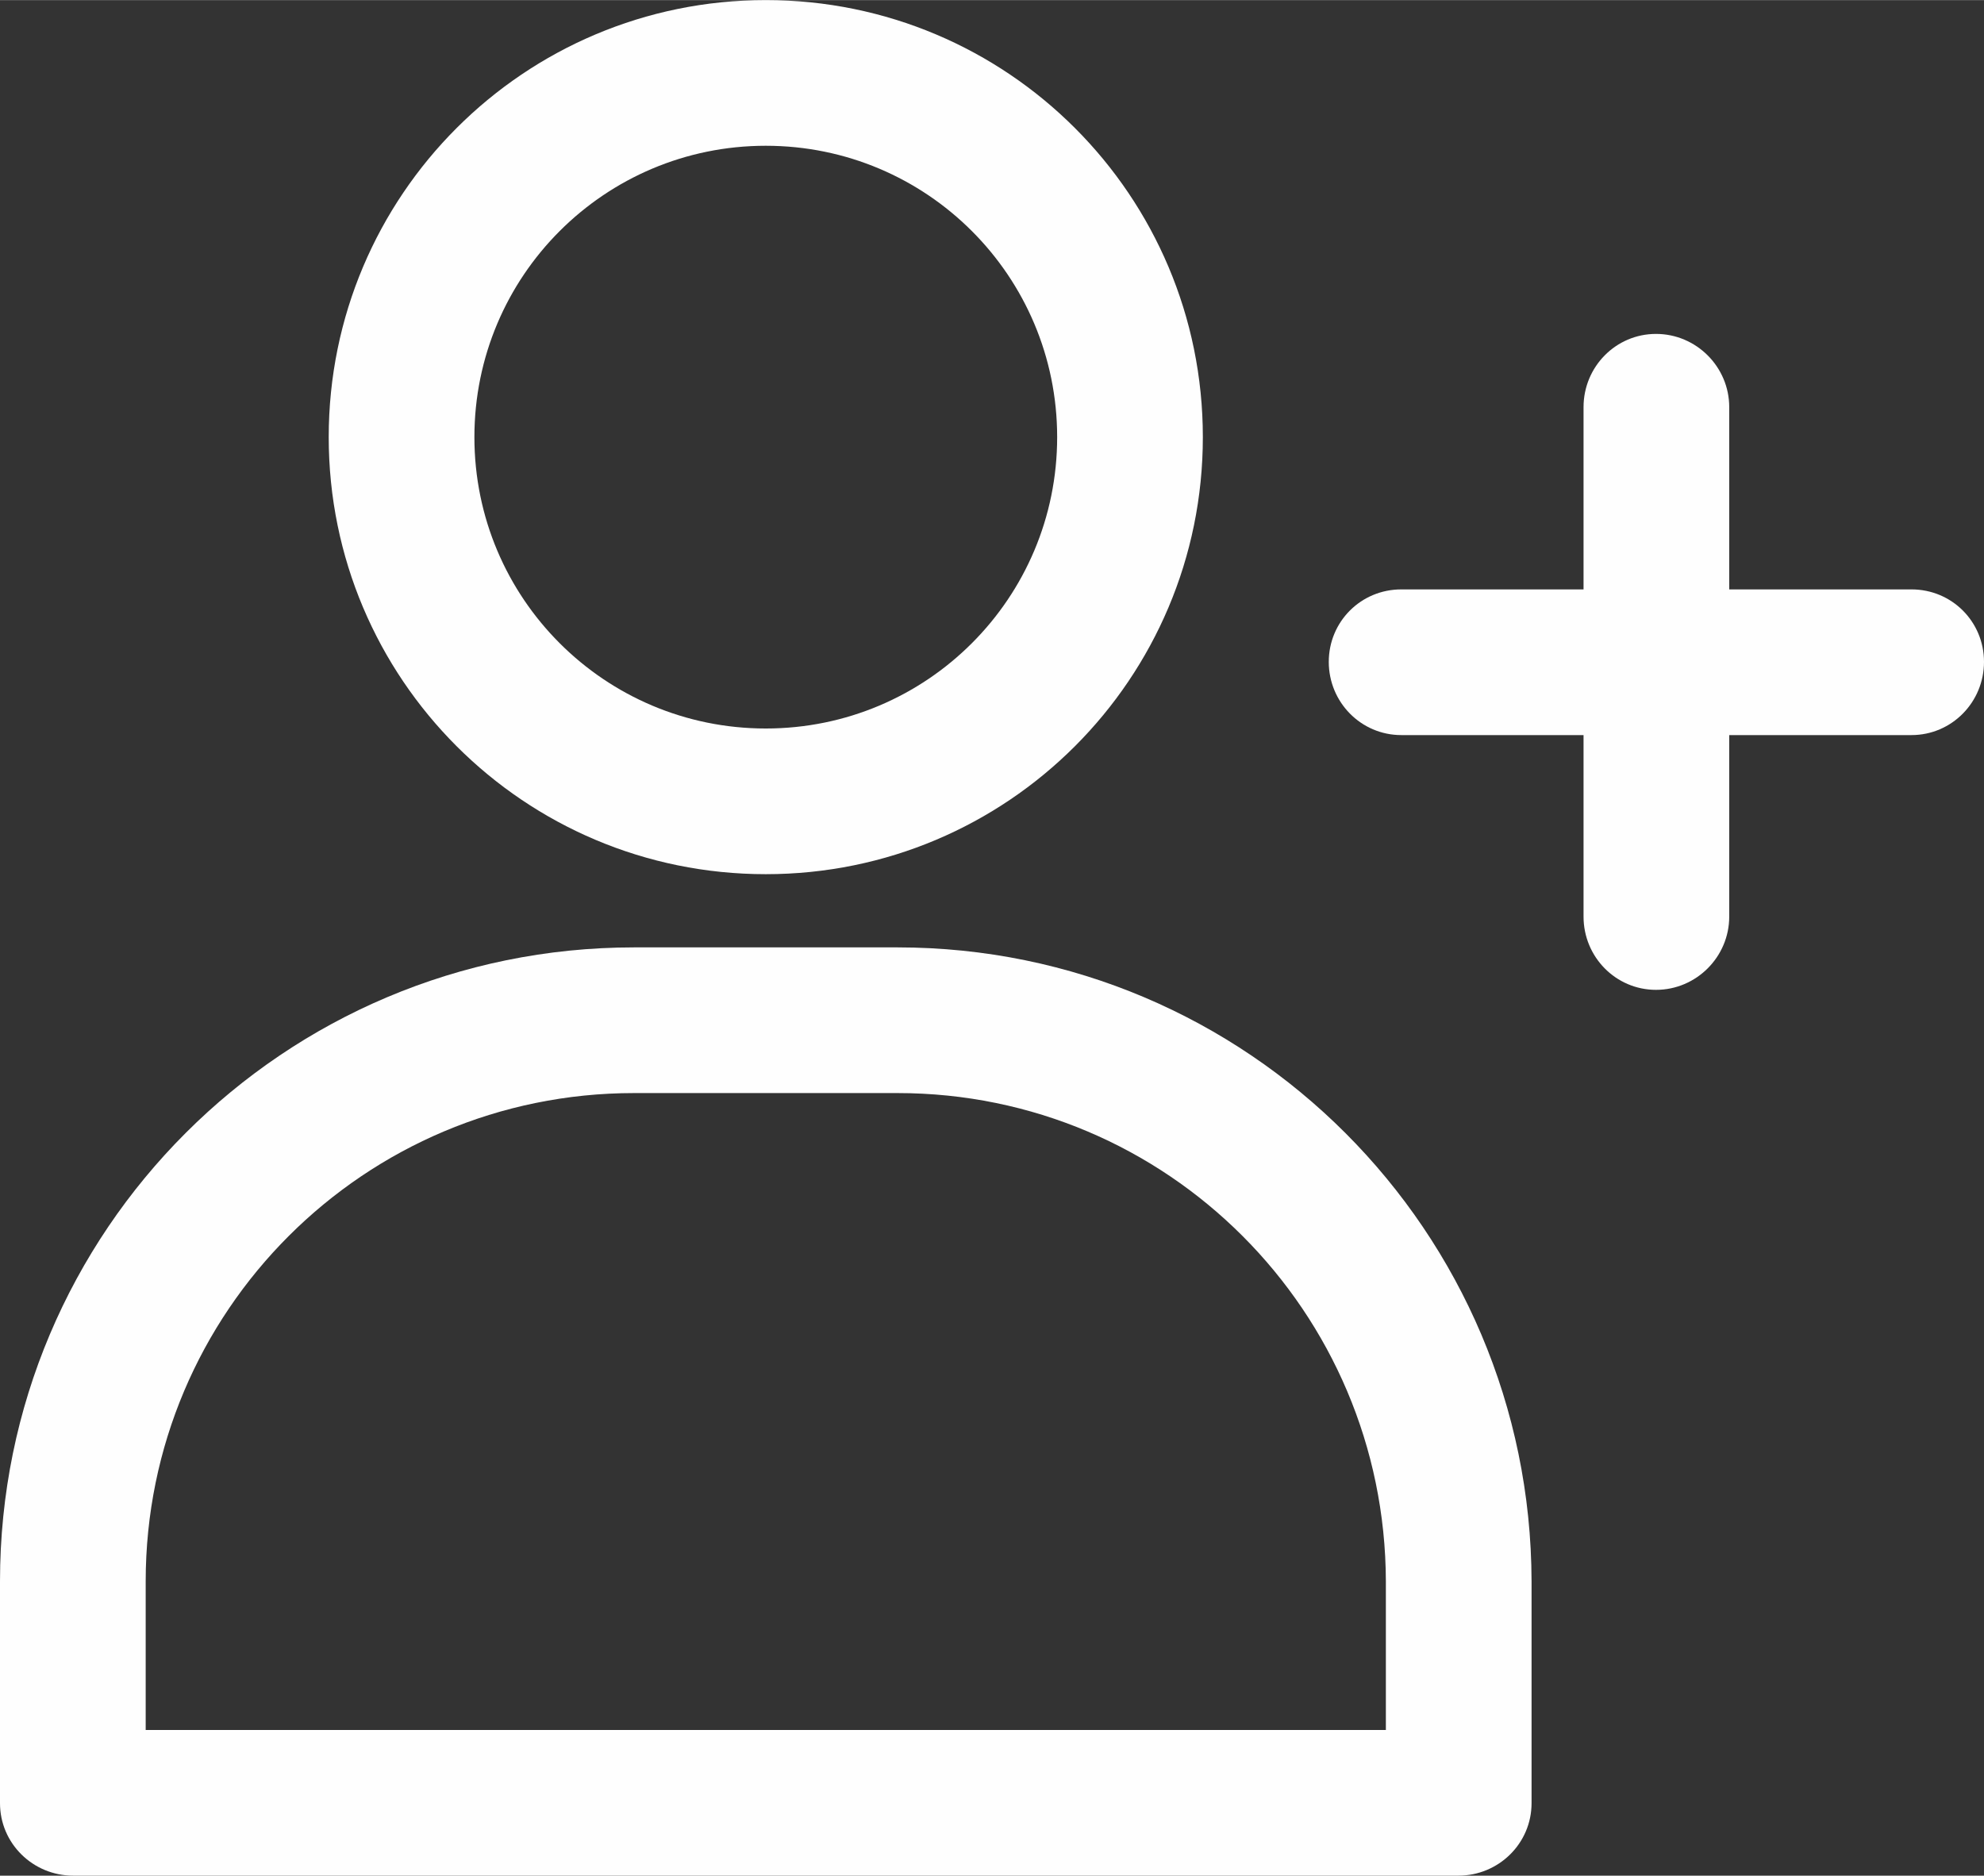
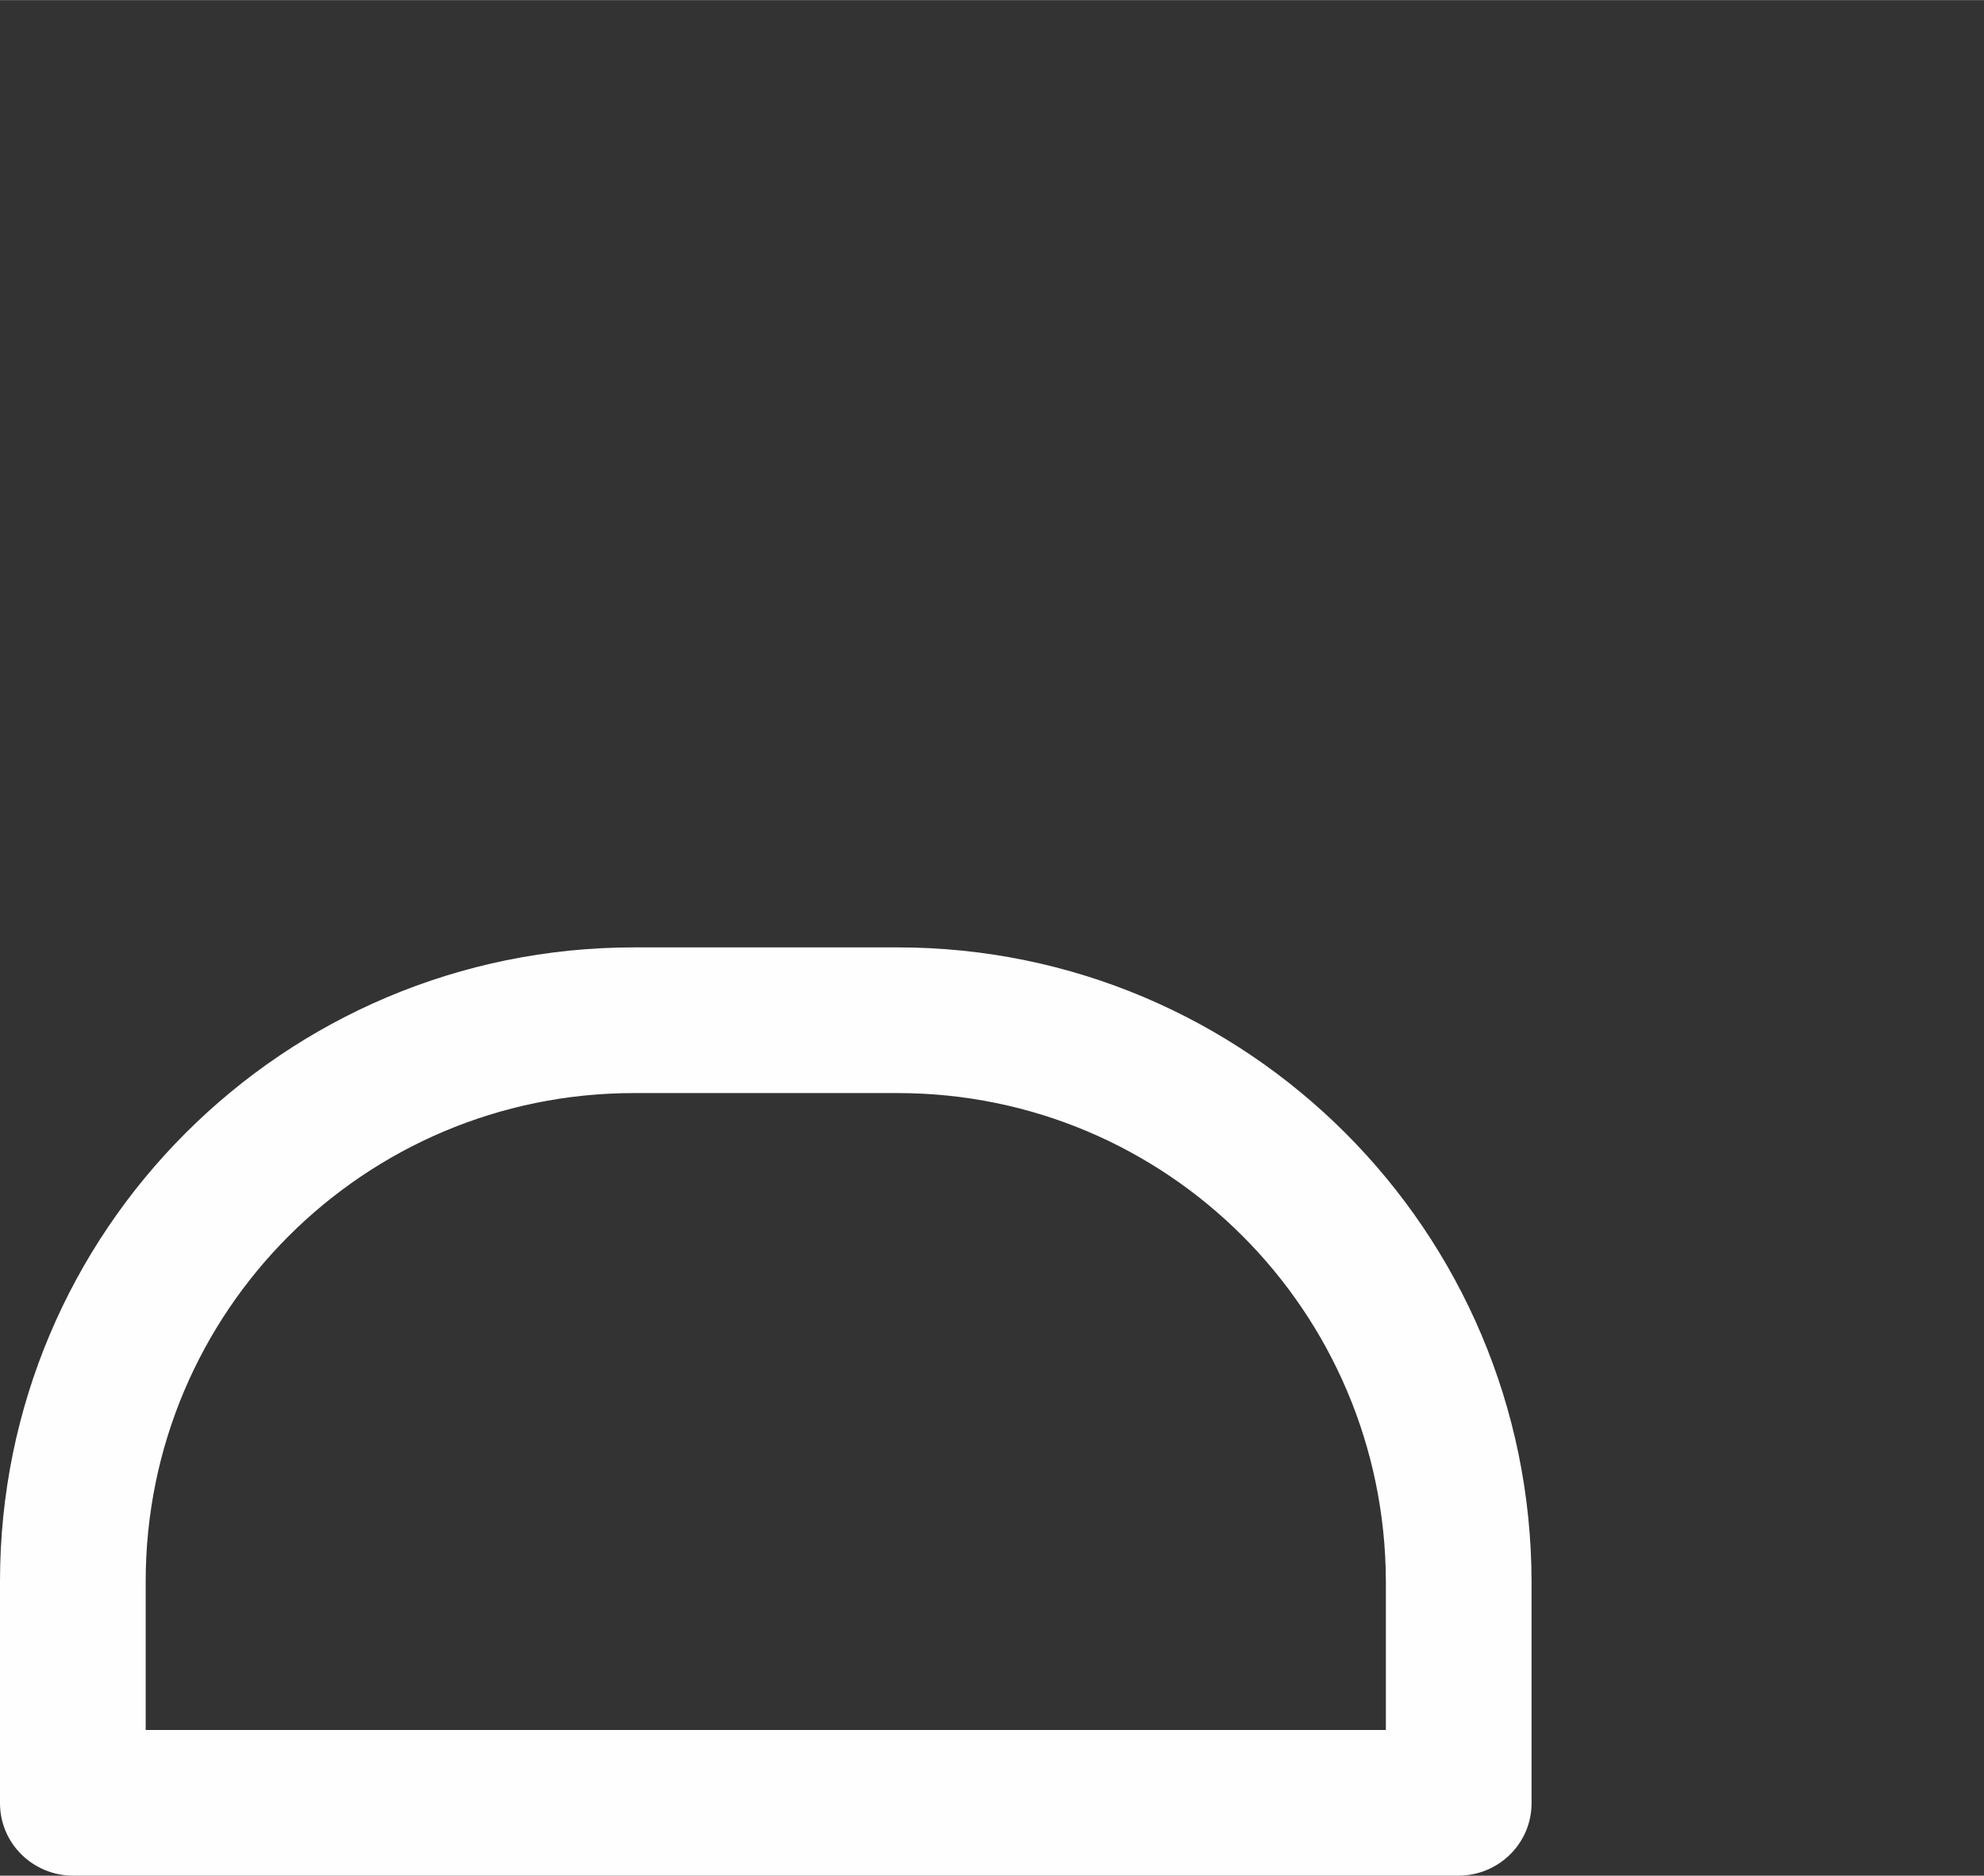
<svg xmlns="http://www.w3.org/2000/svg" xml:space="preserve" width="18.247mm" height="17.252mm" version="1.1" style="shape-rendering:geometricPrecision; text-rendering:geometricPrecision; image-rendering:optimizeQuality; fill-rule:evenodd; clip-rule:evenodd" viewBox="0 0 2710 2562">
  <rect x="0" y="0" width="2710" height="2562" fill="#333333" stroke="none" />
  <defs>
    <style type="text/css">
   
    .fil0 {fill:#FEFEFE;fill-rule:nonzero}
   
  </style>
  </defs>
  <g id="Capa_x0020_1">
    <g id="_2320987108448">
-       <path class="fil0" d="M1046 199c220,0 398,178 398,398 0,220 -178,398 -398,398 -220,0 -398,-178 -398,-398 0,-220 178,-398 398,-398zm0 995c330,0 597,-267 597,-597 0,-330 -267,-597 -597,-597 -330,0 -597,267 -597,597 0,330 267,597 597,597z" />
      <path class="fil0" d="M1893 2363l-1694 0 0 -203c0,-369 299,-667 667,-667l360 0c368,0 666,298 667,667l0 203zm-667 -1069l-360 0c-478,0 -866,387 -866,866l0 303c0,55 45,99 100,99l1892 0c55,0 100,-44 100,-99l0 -303c-1,-478 -388,-866 -866,-866z" />
-       <path class="fil0" d="M2611 805l-249 0 0 -249c0,-55 -45,-100 -100,-100 -55,0 -99,45 -99,100l0 249 -249 0c-55,0 -99,44 -99,99 0,55 44,100 99,100l249 0 0 248c0,55 44,100 99,100 55,0 100,-45 100,-100l0 -248 249 0c55,0 99,-45 99,-100 0,-55 -44,-99 -99,-99z" />
    </g>
  </g>
</svg>